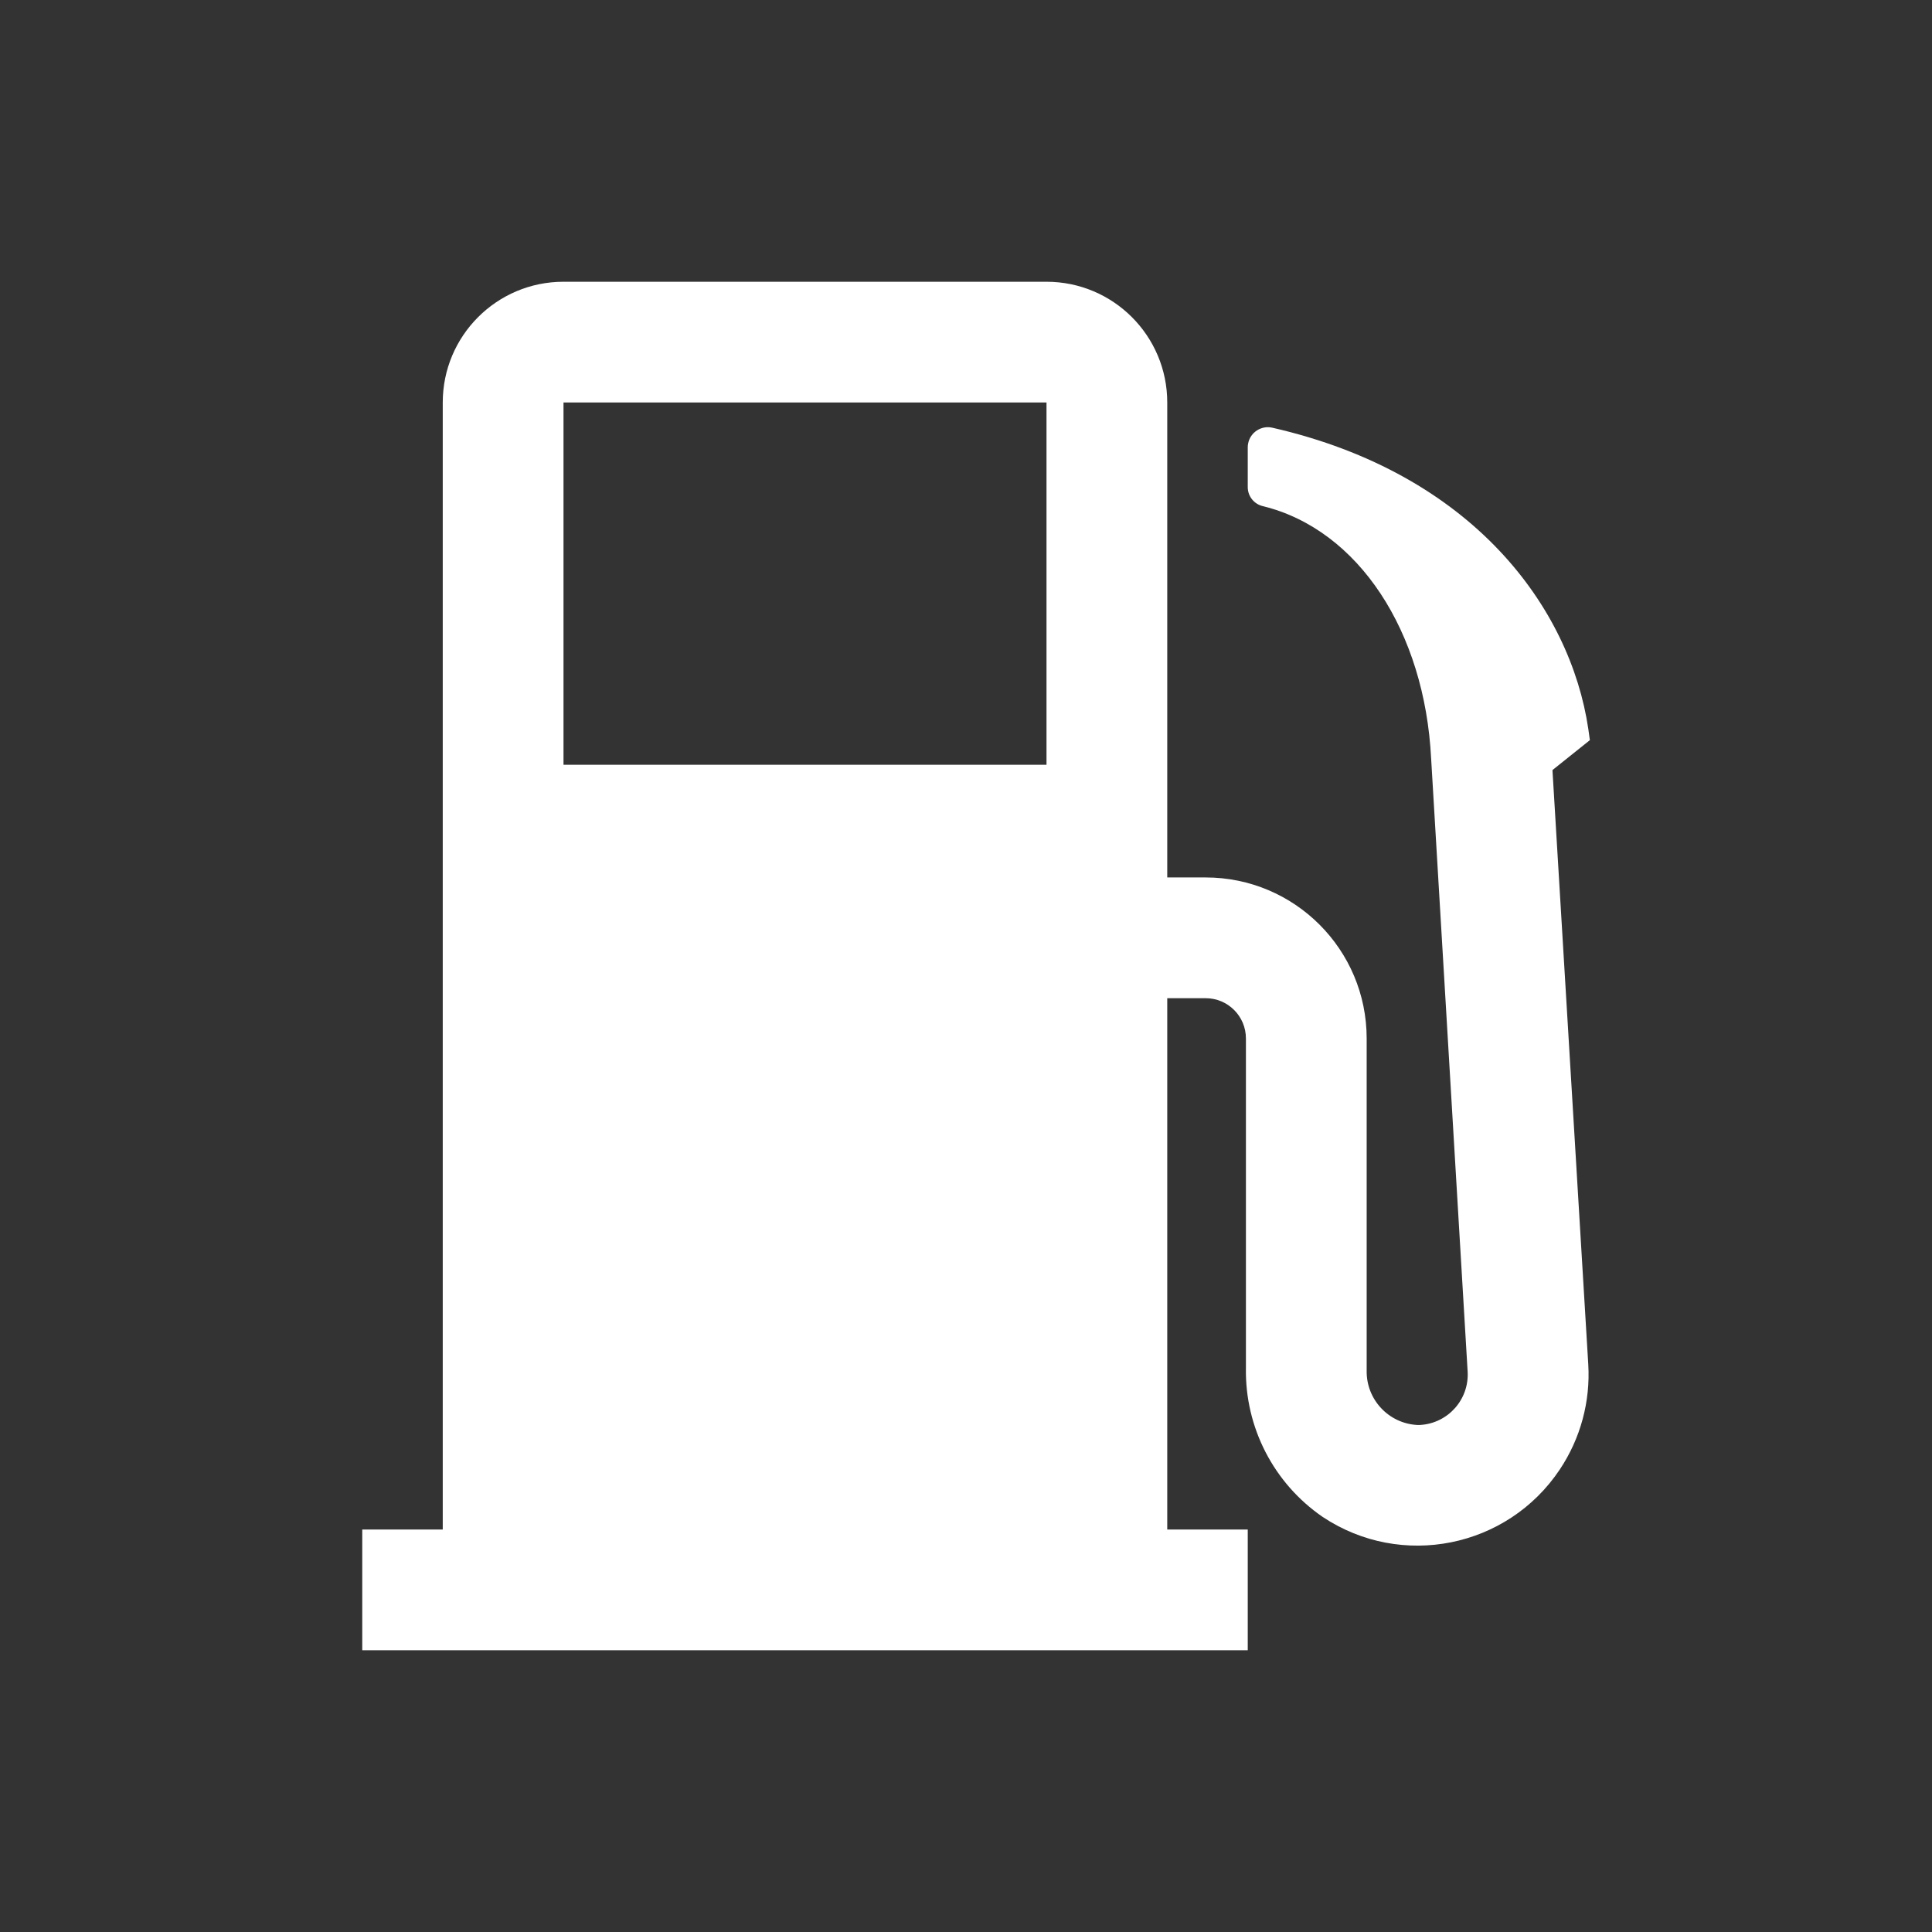
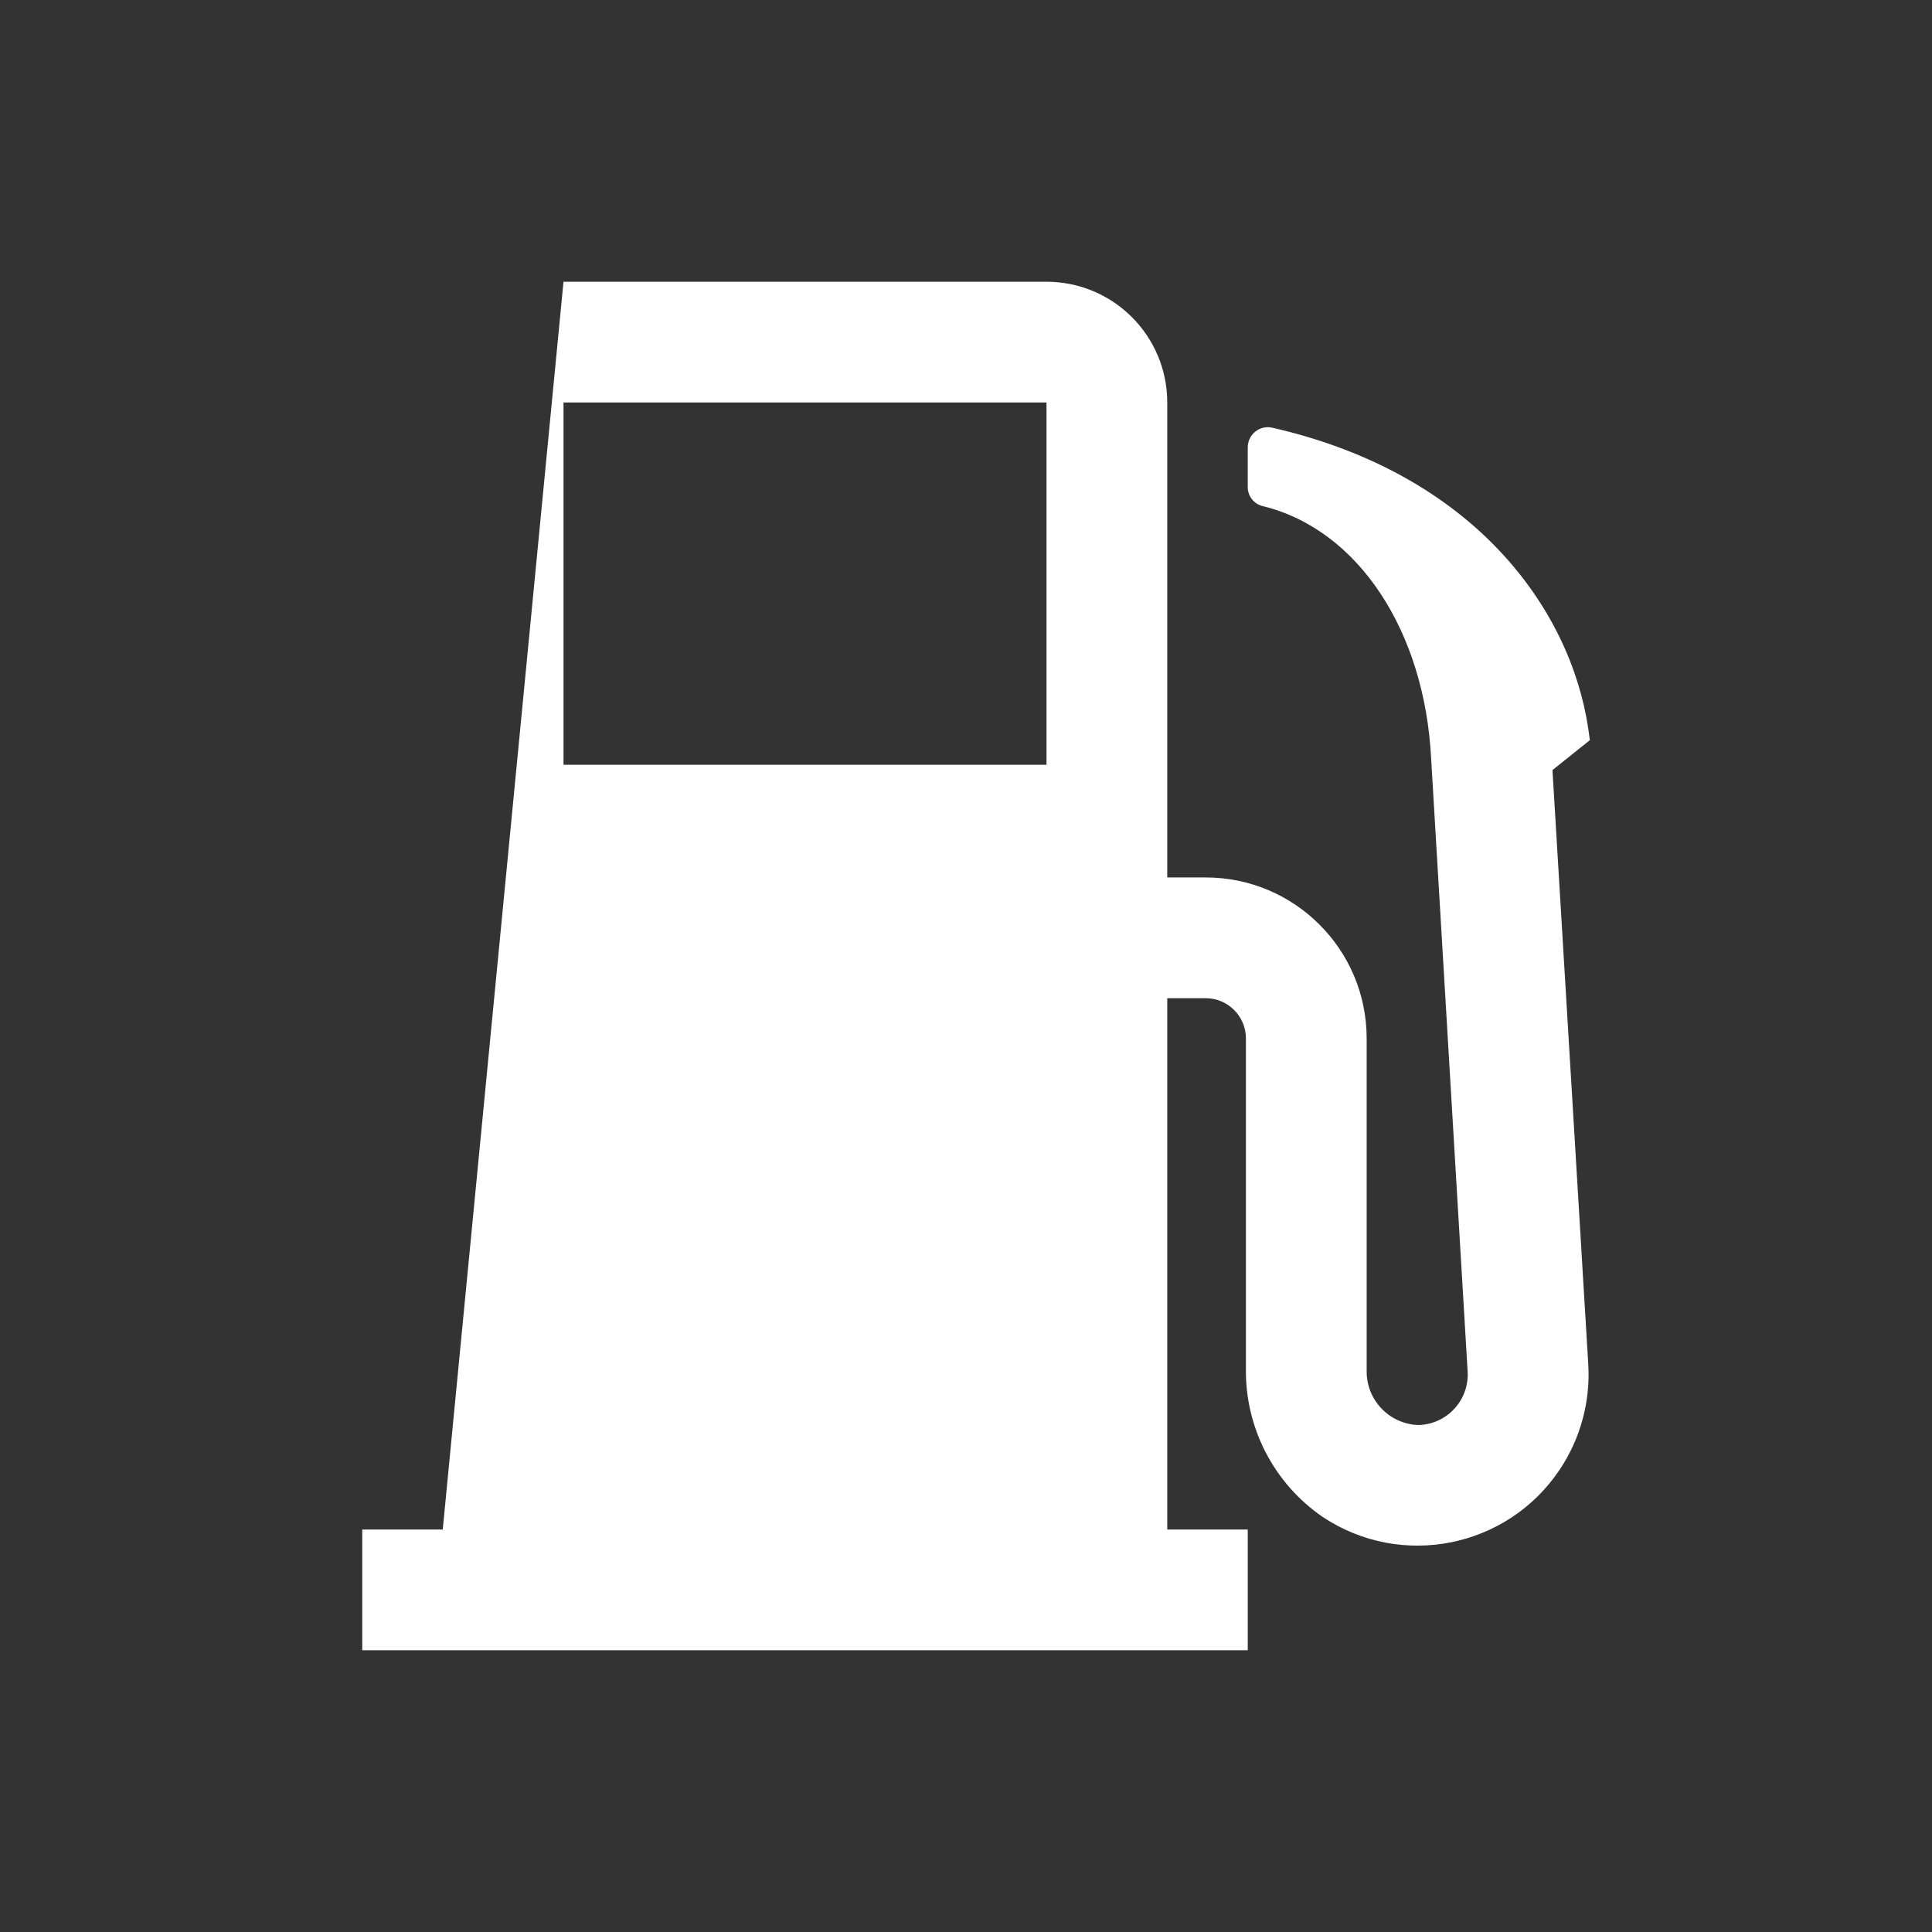
<svg xmlns="http://www.w3.org/2000/svg" viewBox="0 0 96 96" id="Icons_Fuel">
  <rect x="0" y="0" width="96" height="96" fill="#333333" stroke="none" />
  <style>.MsftOfcThm_Background1_Fill_v2 { fill:#FFFFFF; }</style>
-   <path d="M77.141 38.265 79 36.778 78.921 36.214C78.035 30.235 73.221 23.529 63.206 21.249 62.666 21.135 62.135 21.481 62.022 22.022 62.007 22.09 62 22.159 62 22.229L62 24.222C62.008 24.672 62.324 25.057 62.763 25.153 67.516 26.326 70.795 31.393 71.112 37.688L72.926 68.152C73.008 69.535 71.954 70.723 70.57 70.805 70.561 70.806 70.551 70.806 70.542 70.807L70.434 70.807C68.999 70.735 67.881 69.536 67.909 68.1L67.909 51.6C67.909 47.182 64.327 43.6 59.909 43.6L58 43.6 58 20C58 16.686 55.314 14 52 14L28 14C24.686 14 22 16.686 22 20L22 76 18 76 18 82 62 82 62 76 58 76 58 49.6 59.909 49.6C61.014 49.6 61.909 50.495 61.909 51.6L61.909 67.982C61.86 70.929 63.291 73.704 65.72 75.373 69.626 77.977 74.903 76.922 77.507 73.016 78.535 71.475 79.031 69.641 78.92 67.792ZM28 20 52 20 52 38 28 38Z" class="MsftOfcThm_Background1_Fill_v2" fill="#FFFFFF" />
+   <path d="M77.141 38.265 79 36.778 78.921 36.214C78.035 30.235 73.221 23.529 63.206 21.249 62.666 21.135 62.135 21.481 62.022 22.022 62.007 22.09 62 22.159 62 22.229L62 24.222C62.008 24.672 62.324 25.057 62.763 25.153 67.516 26.326 70.795 31.393 71.112 37.688L72.926 68.152C73.008 69.535 71.954 70.723 70.57 70.805 70.561 70.806 70.551 70.806 70.542 70.807L70.434 70.807C68.999 70.735 67.881 69.536 67.909 68.1L67.909 51.6C67.909 47.182 64.327 43.6 59.909 43.6L58 43.6 58 20C58 16.686 55.314 14 52 14L28 14L22 76 18 76 18 82 62 82 62 76 58 76 58 49.6 59.909 49.6C61.014 49.6 61.909 50.495 61.909 51.6L61.909 67.982C61.86 70.929 63.291 73.704 65.72 75.373 69.626 77.977 74.903 76.922 77.507 73.016 78.535 71.475 79.031 69.641 78.92 67.792ZM28 20 52 20 52 38 28 38Z" class="MsftOfcThm_Background1_Fill_v2" fill="#FFFFFF" />
</svg>